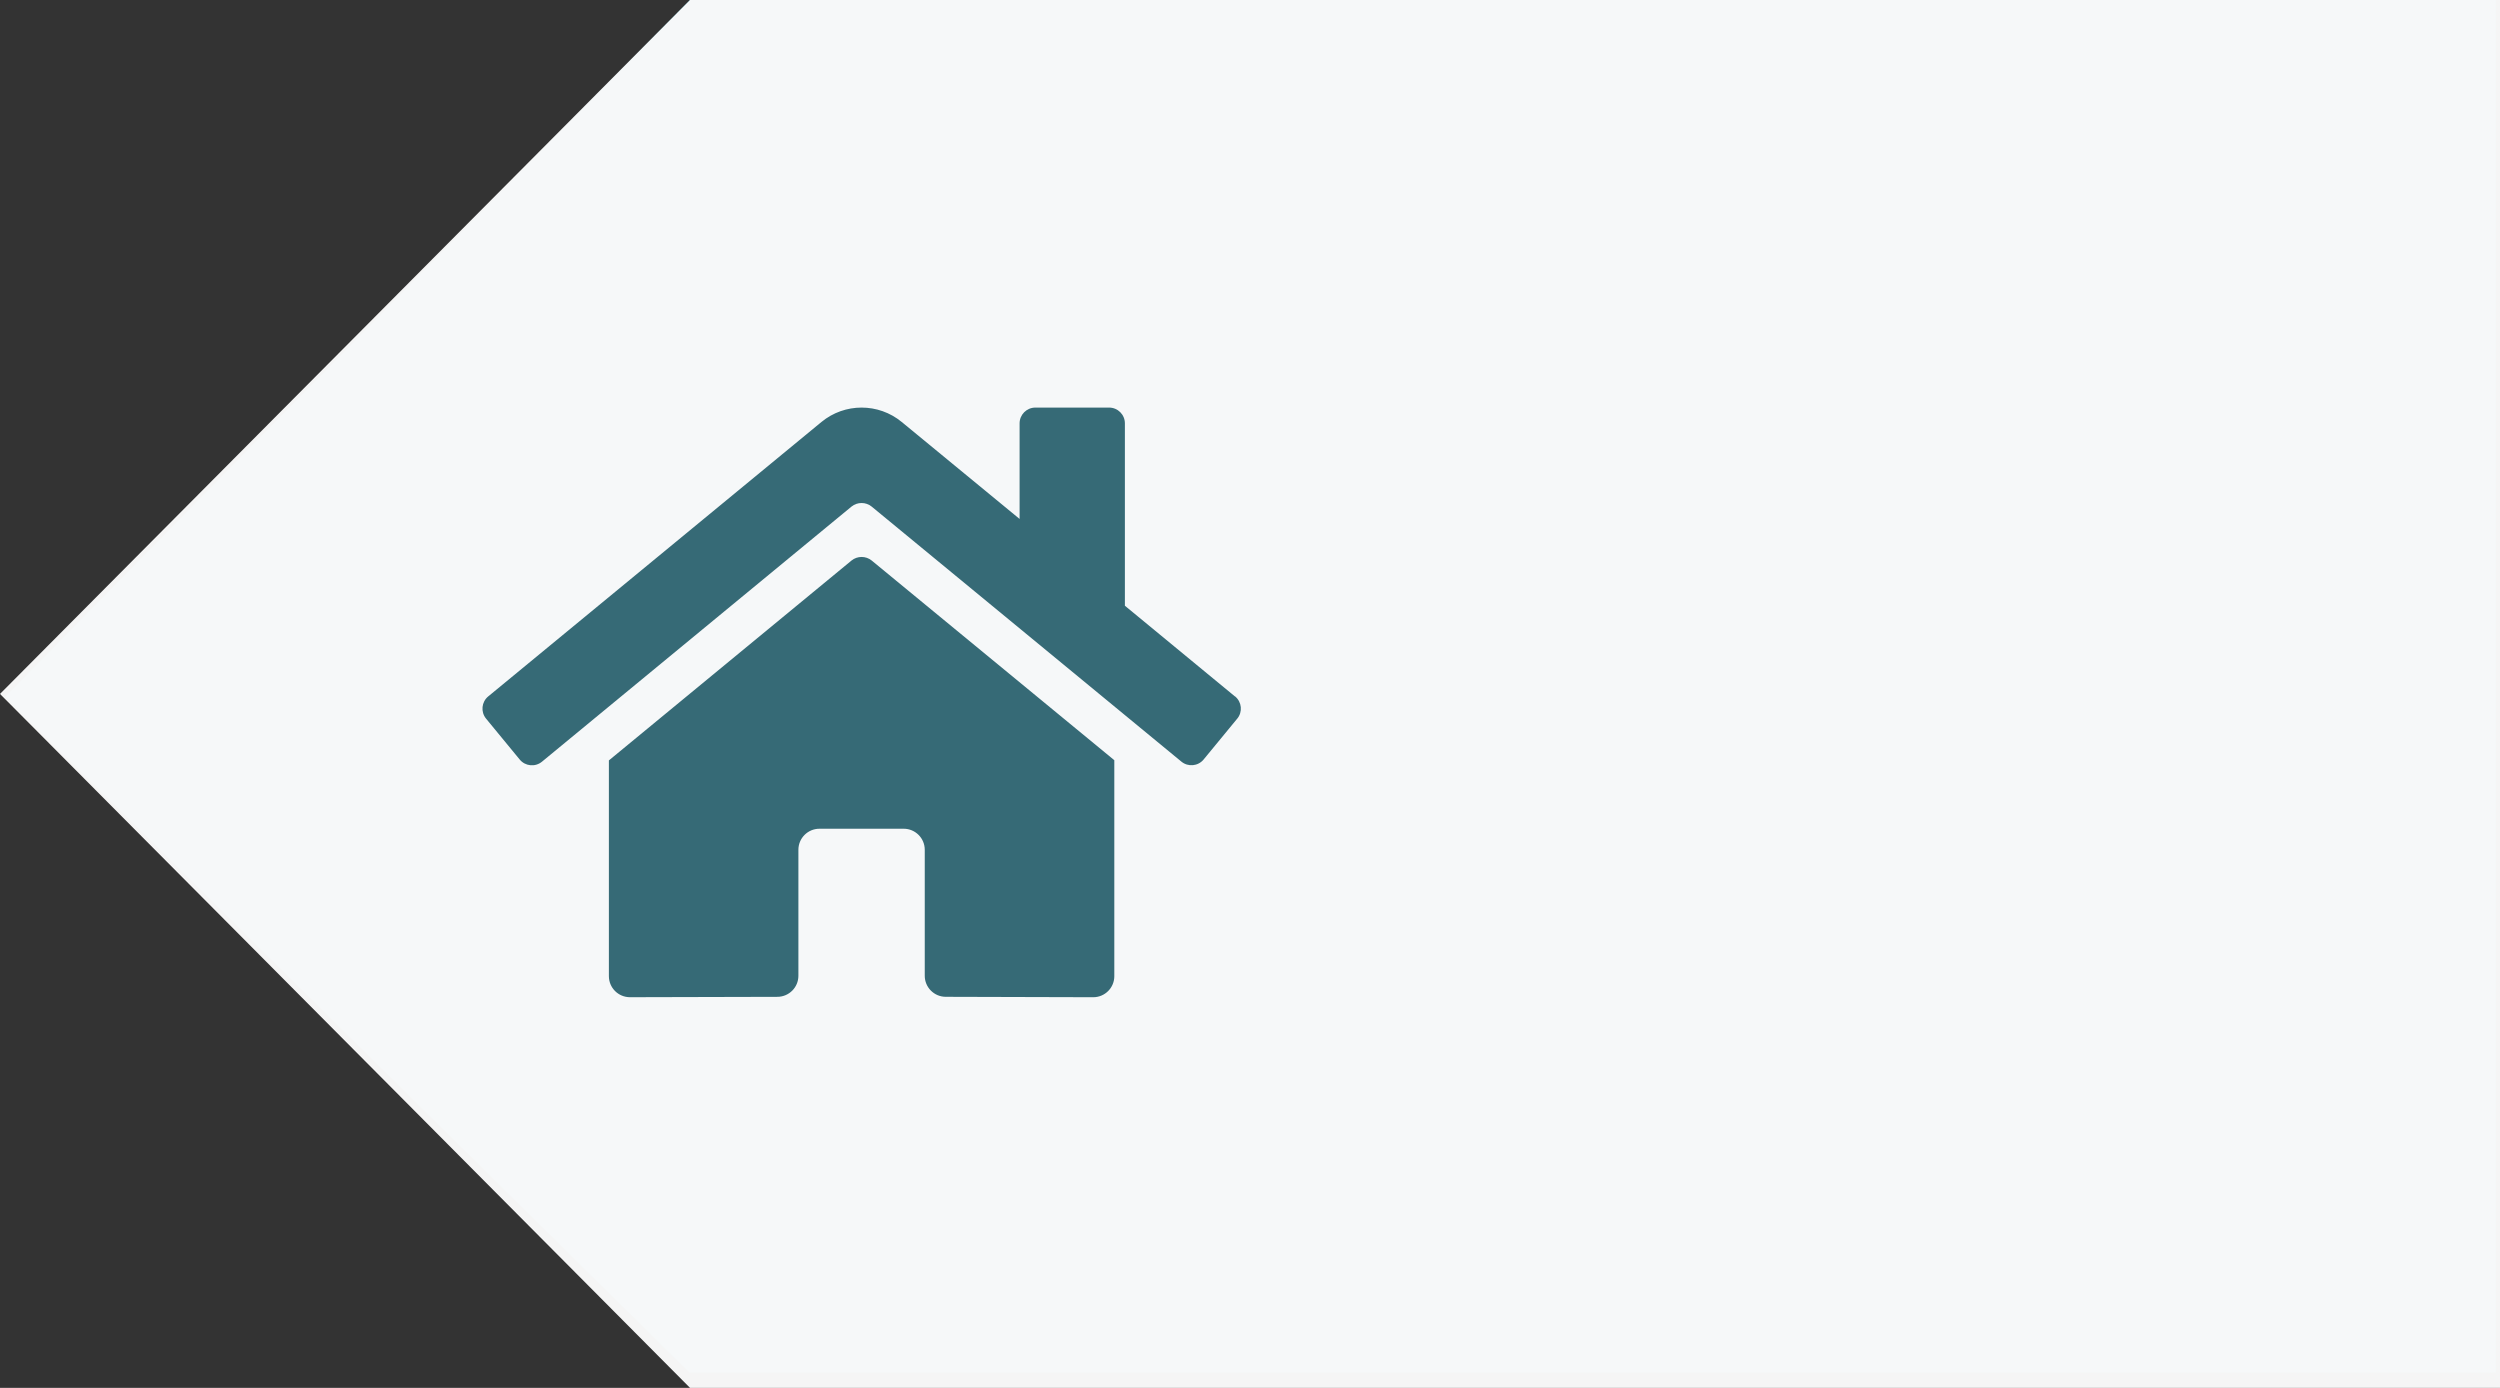
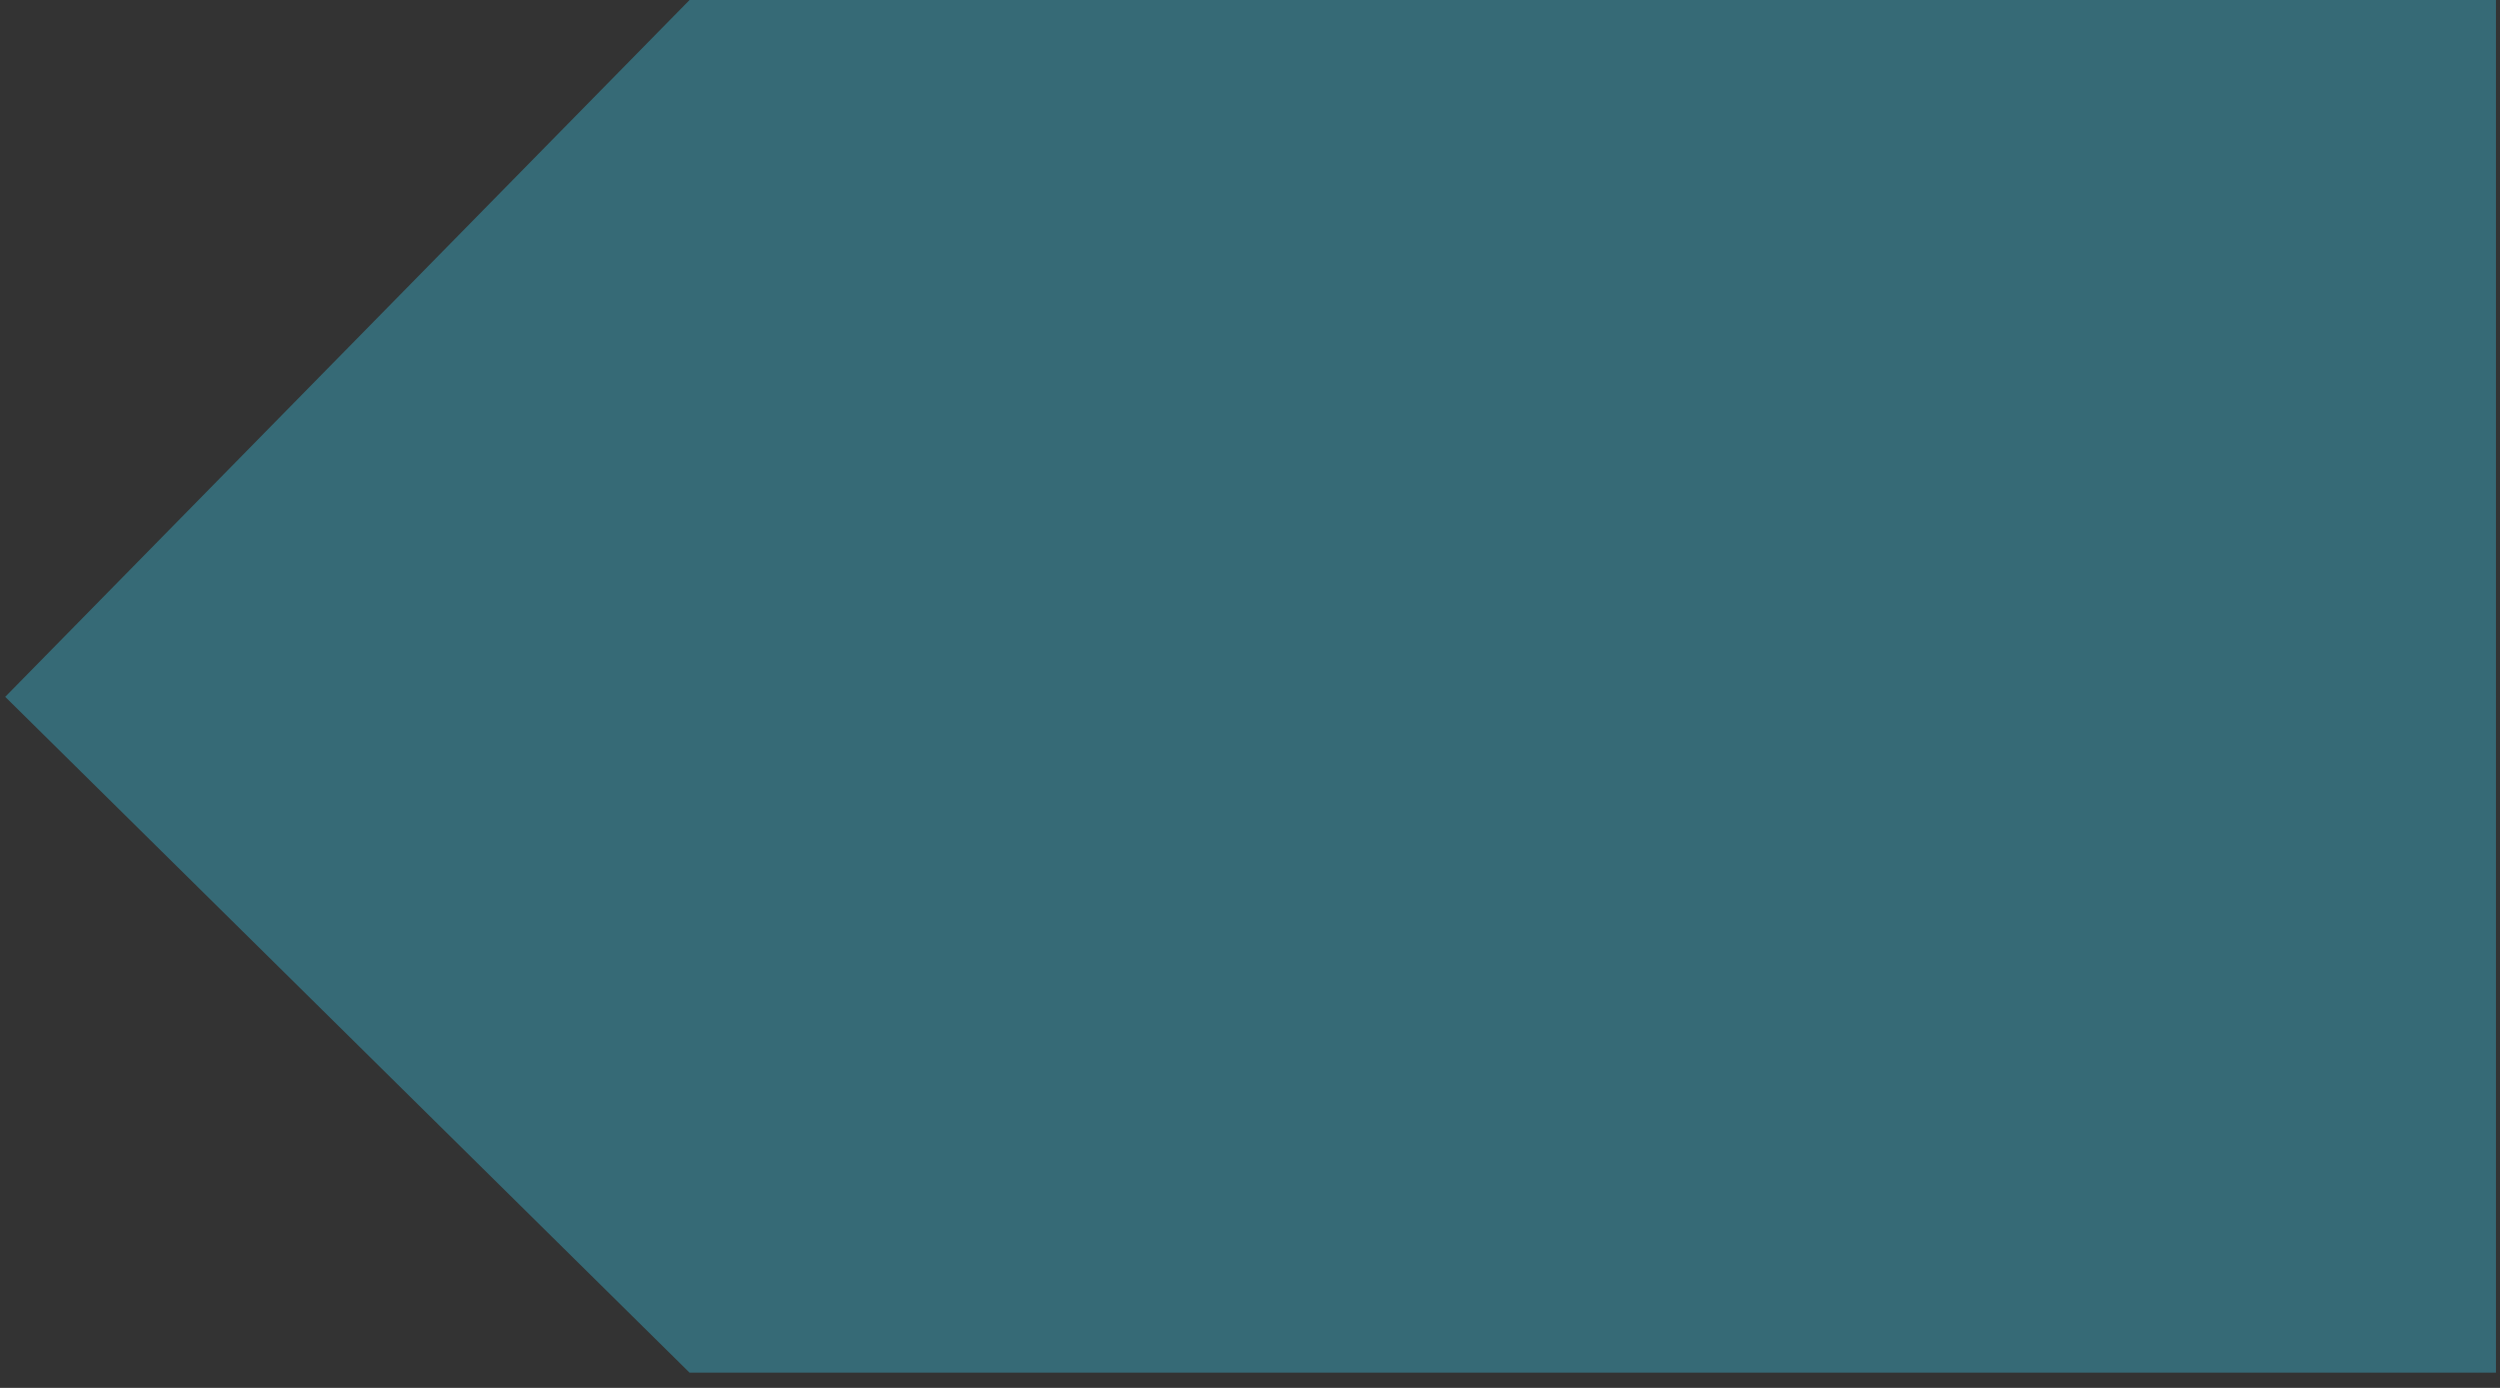
<svg xmlns="http://www.w3.org/2000/svg" id="Layer_1" width="311.936" height="173.168" viewBox="0 0 311.936 173.168">
  <rect x="0" y="0" width="311.936" height="173.168" fill="#333333" stroke="none" />
  <defs>
    <style>.cls-1{fill:#fff;opacity:.95;}.cls-1,.cls-2{isolation:isolate;}.cls-2{fill:#3ac3e2;opacity:.38;}</style>
  </defs>
  <path class="cls-2" d="M294.887.001H86.038L.65,86.948l85.388,84.325h225.396V0l-16.547.001Z" />
-   <path class="cls-1" d="M86.093.001L0,86.584l86.093,86.583h225.844V.001H86.093ZM139.038,121.8c0,1.451-1.176,2.628-2.628,2.628l-18.397-.051h-.009c-1.451-.005-2.624-1.185-2.619-2.636v-15.708c0-1.451-1.176-2.628-2.628-2.628h-10.51c-1.451,0-2.628,1.176-2.628,2.628v15.718c0,1.446-1.169,2.62-2.615,2.628l-18.404.047h-.002c-1.451-.001-2.627-1.179-2.625-2.63v-26.916l30.274-24.94c.734-.594,1.784-.594,2.518,0l30.272,24.914v26.946ZM154.373,89.67l-4.189,5.092c-.003.004-.006.007-.009.011-.697.836-1.939.949-2.775.252l-38.641-31.818c-.733-.591-1.779-.591-2.512,0l-38.619,31.829c-.004.003-.008.006-.011.009-.842.689-2.083.565-2.772-.277l-4.189-5.092c-.003-.004-.006-.007-.009-.011-.69-.841-.568-2.082.273-2.773l41.575-34.24c2.91-2.395,7.108-2.395,10.018,0l14.706,12.099v-11.926c0-1.088.882-1.97,1.97-1.97h9.198c1.088,0,1.97.882,1.97,1.97v22.755l13.725,11.311.015-.006c.004.003.008.007.013.01.839.693.958,1.934.266,2.773Z" />
</svg>